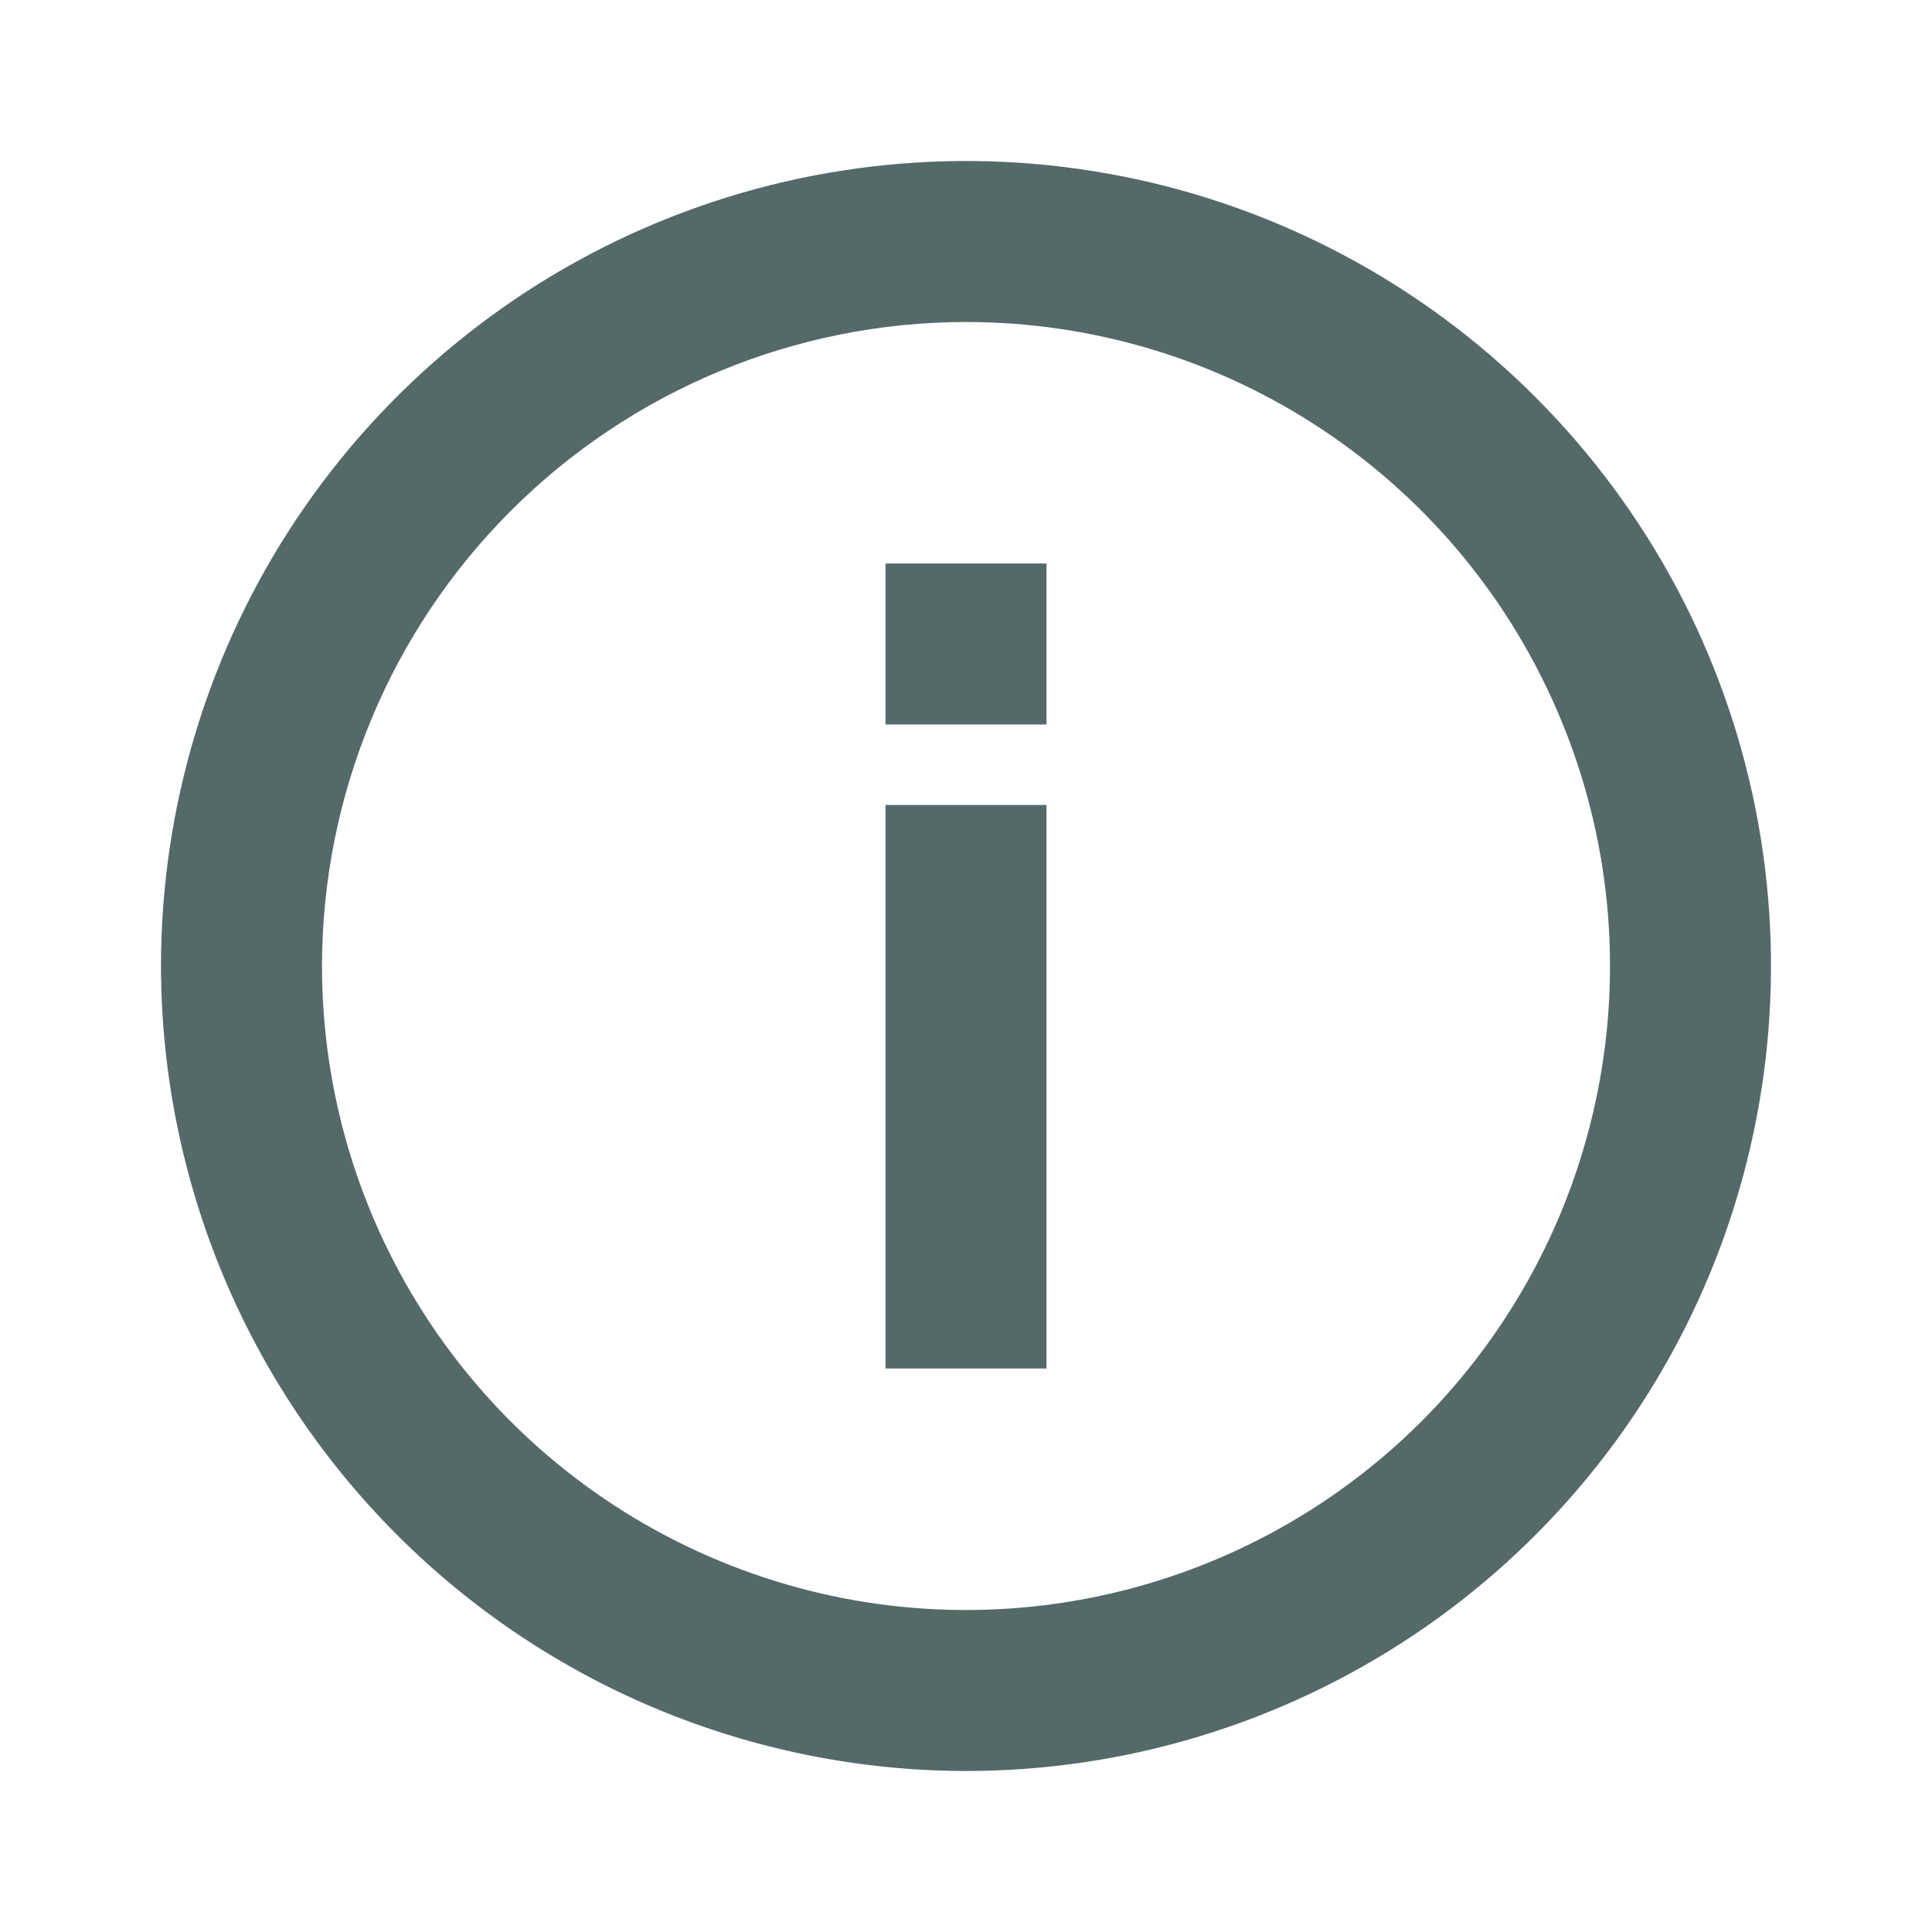
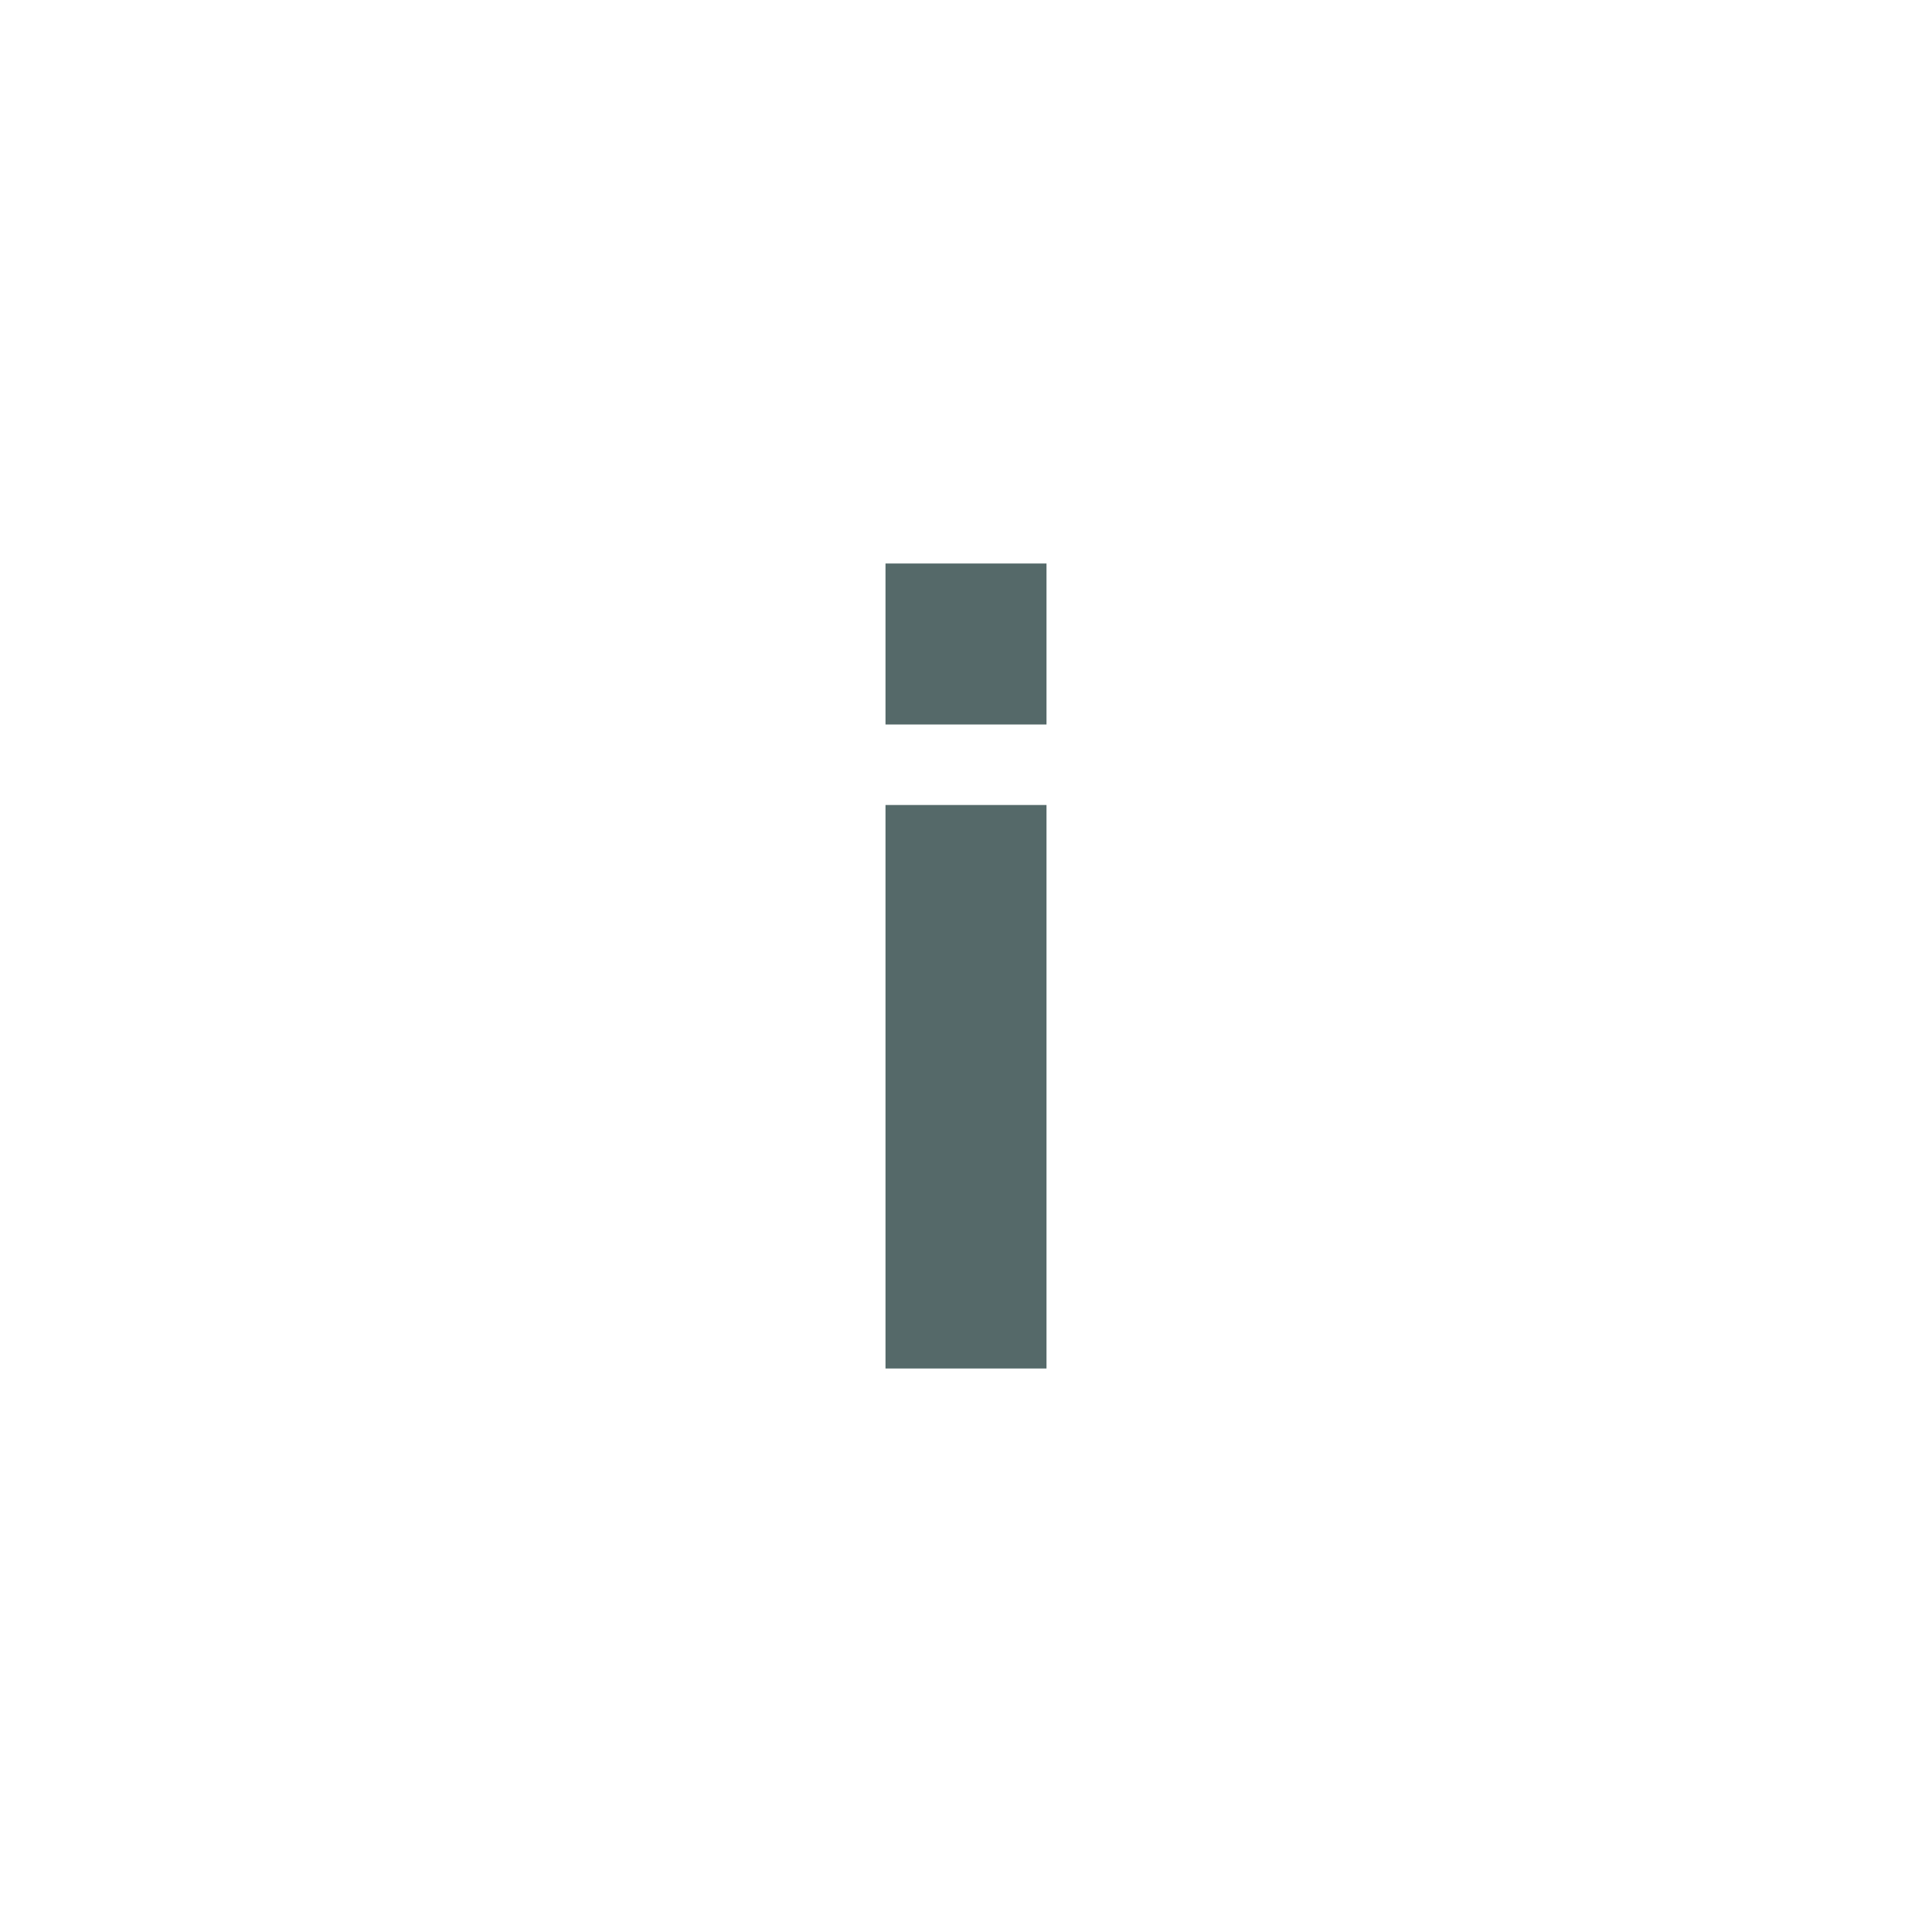
<svg xmlns="http://www.w3.org/2000/svg" width="15" height="15" viewBox="0 0 15 15" fill="none">
-   <path d="M7.5 13.75C8.736 13.75 9.944 13.383 10.972 12.697C12 12.01 12.801 11.034 13.274 9.892C13.747 8.75 13.871 7.493 13.63 6.281C13.389 5.068 12.793 3.955 11.919 3.081C11.045 2.207 9.932 1.611 8.719 1.37C7.507 1.129 6.25 1.253 5.108 1.726C3.966 2.199 2.99 3 2.303 4.028C1.617 5.055 1.25 6.264 1.25 7.5C1.252 9.157 1.911 10.746 3.083 11.917C4.254 13.089 5.843 13.748 7.5 13.75ZM7.5 2.5C8.489 2.5 9.456 2.793 10.278 3.343C11.1 3.892 11.741 4.673 12.119 5.587C12.498 6.5 12.597 7.506 12.404 8.475C12.211 9.445 11.735 10.336 11.036 11.036C10.336 11.735 9.445 12.211 8.475 12.404C7.506 12.597 6.5 12.498 5.587 12.119C4.673 11.741 3.892 11.1 3.343 10.278C2.793 9.456 2.5 8.489 2.5 7.5C2.501 6.174 3.029 4.903 3.966 3.966C4.903 3.029 6.174 2.501 7.5 2.5Z" fill="#556969" />
  <path d="M6.875 10.625L8.125 10.625L8.125 6.25L6.875 6.25L6.875 10.625Z" fill="#556969" />
  <path d="M6.875 5.625L8.125 5.625L8.125 4.375L6.875 4.375L6.875 5.625Z" fill="#556969" />
</svg>